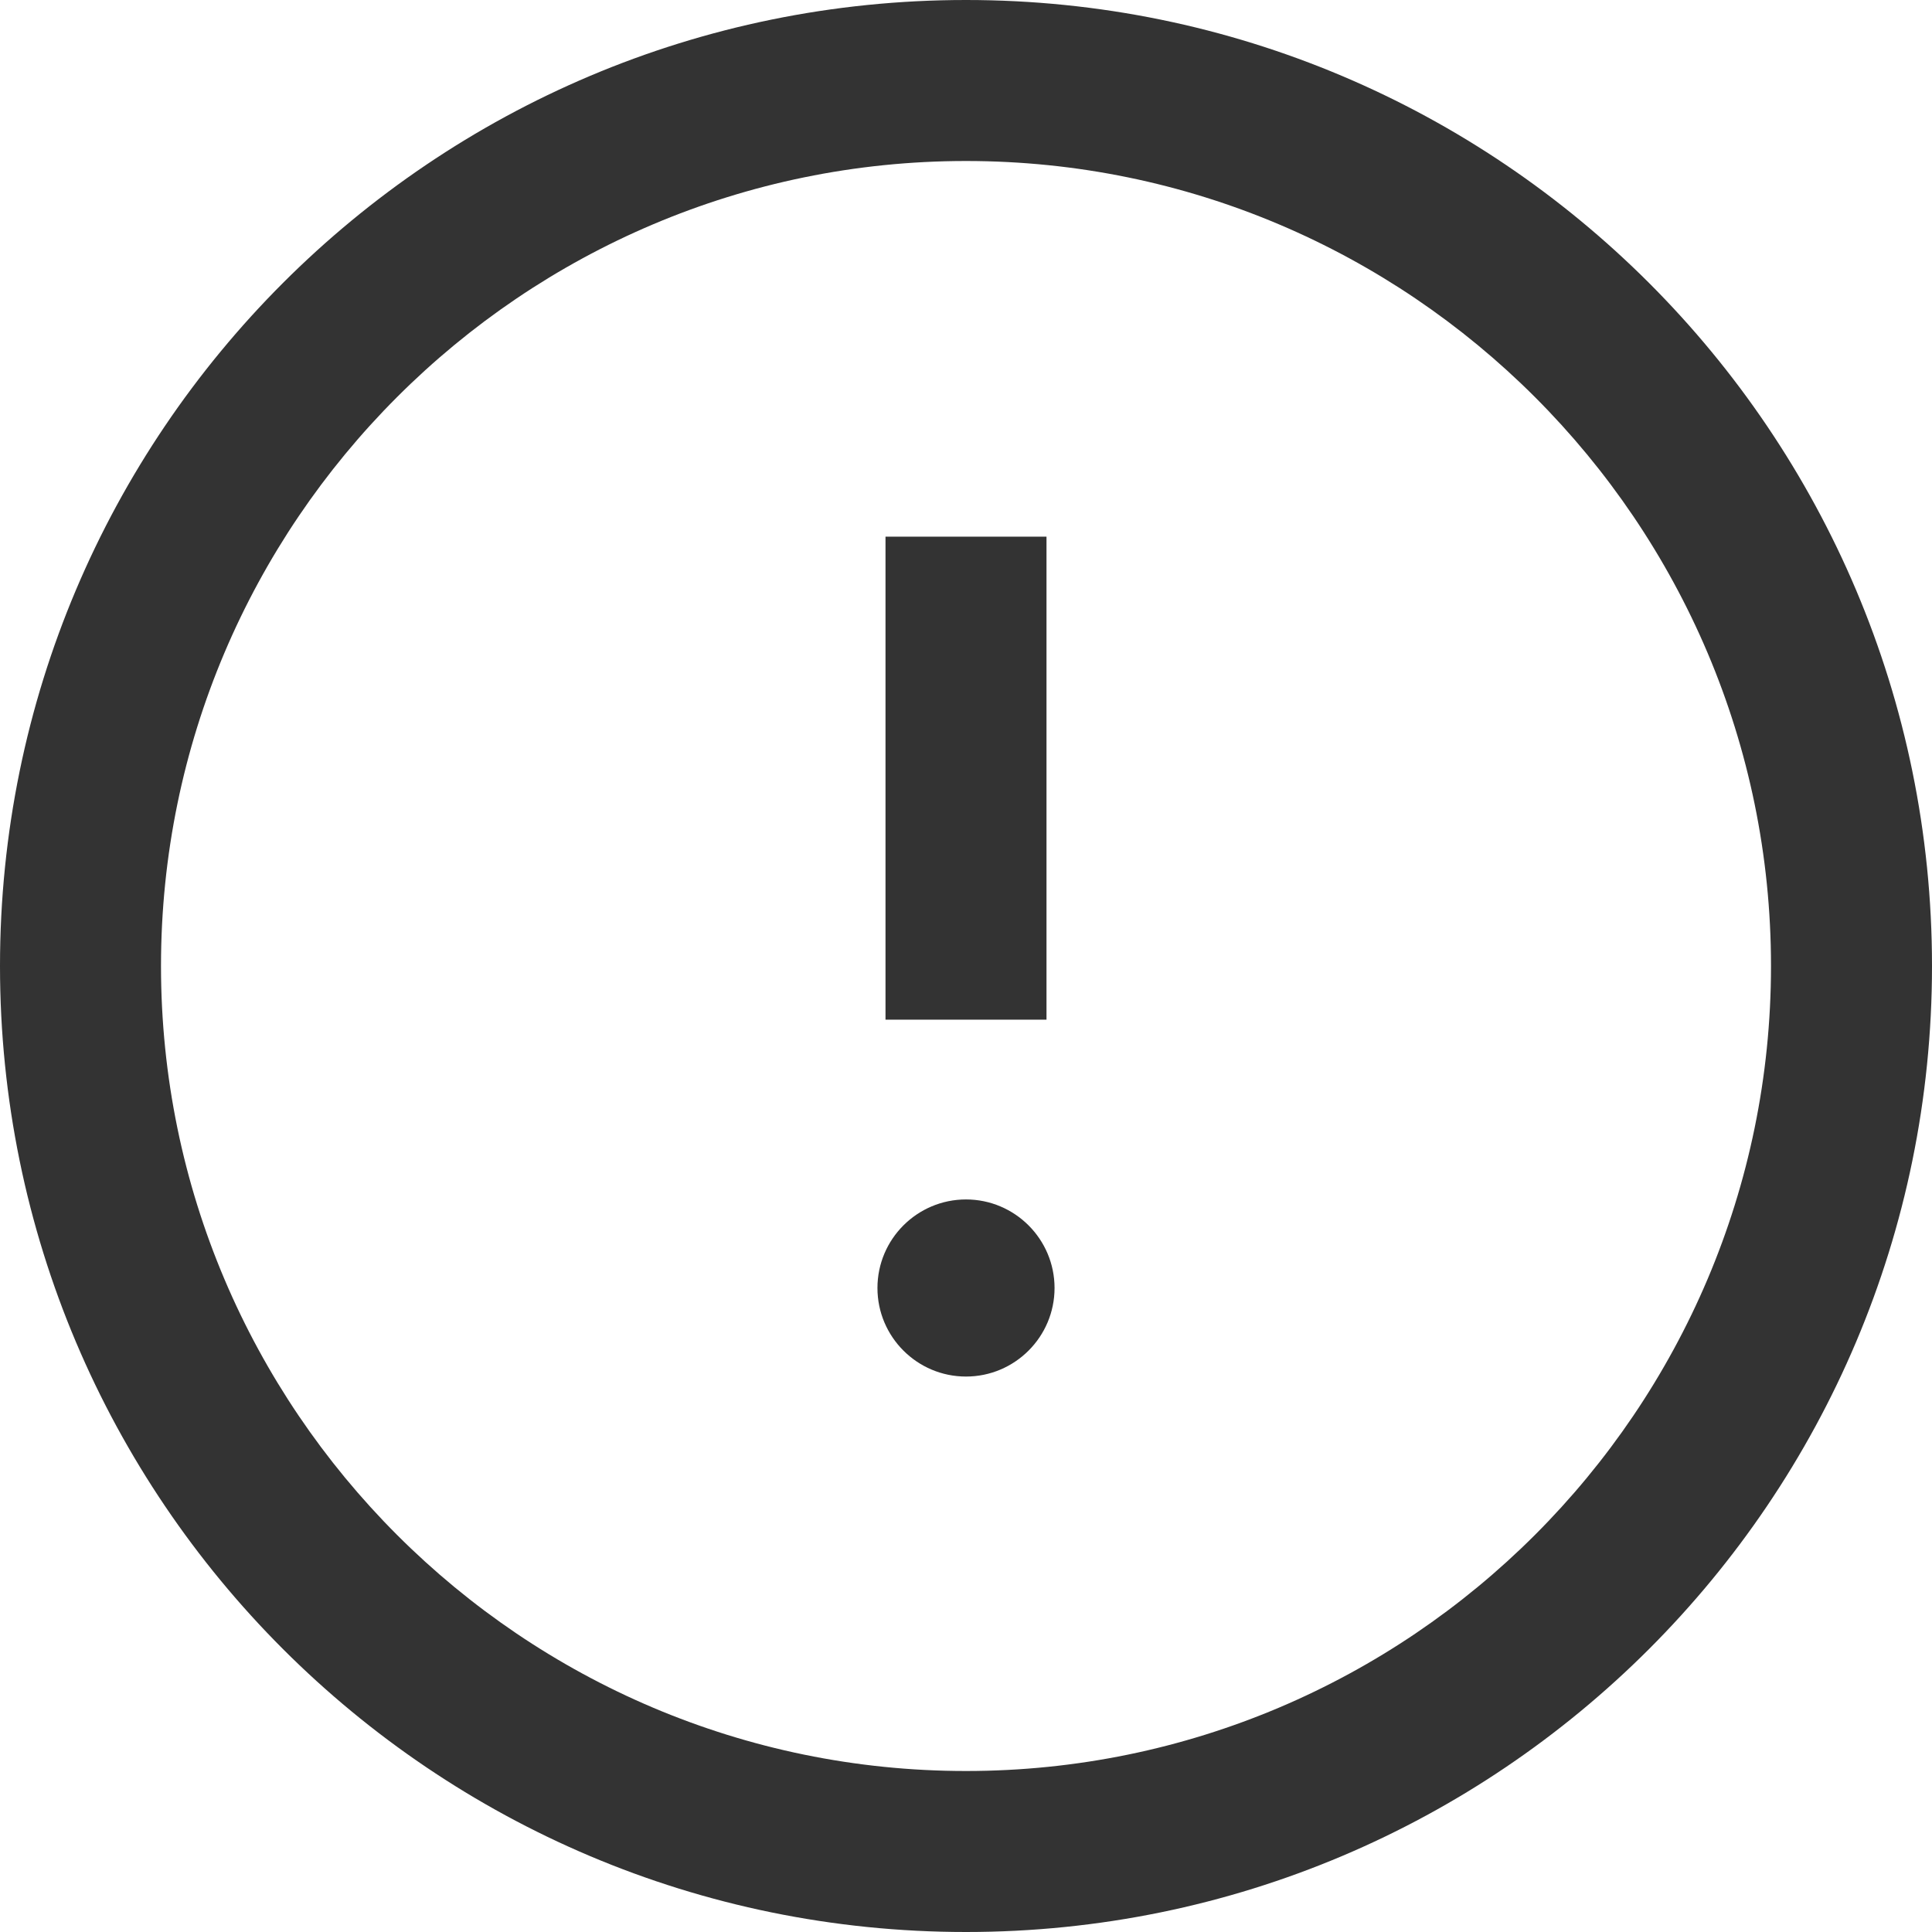
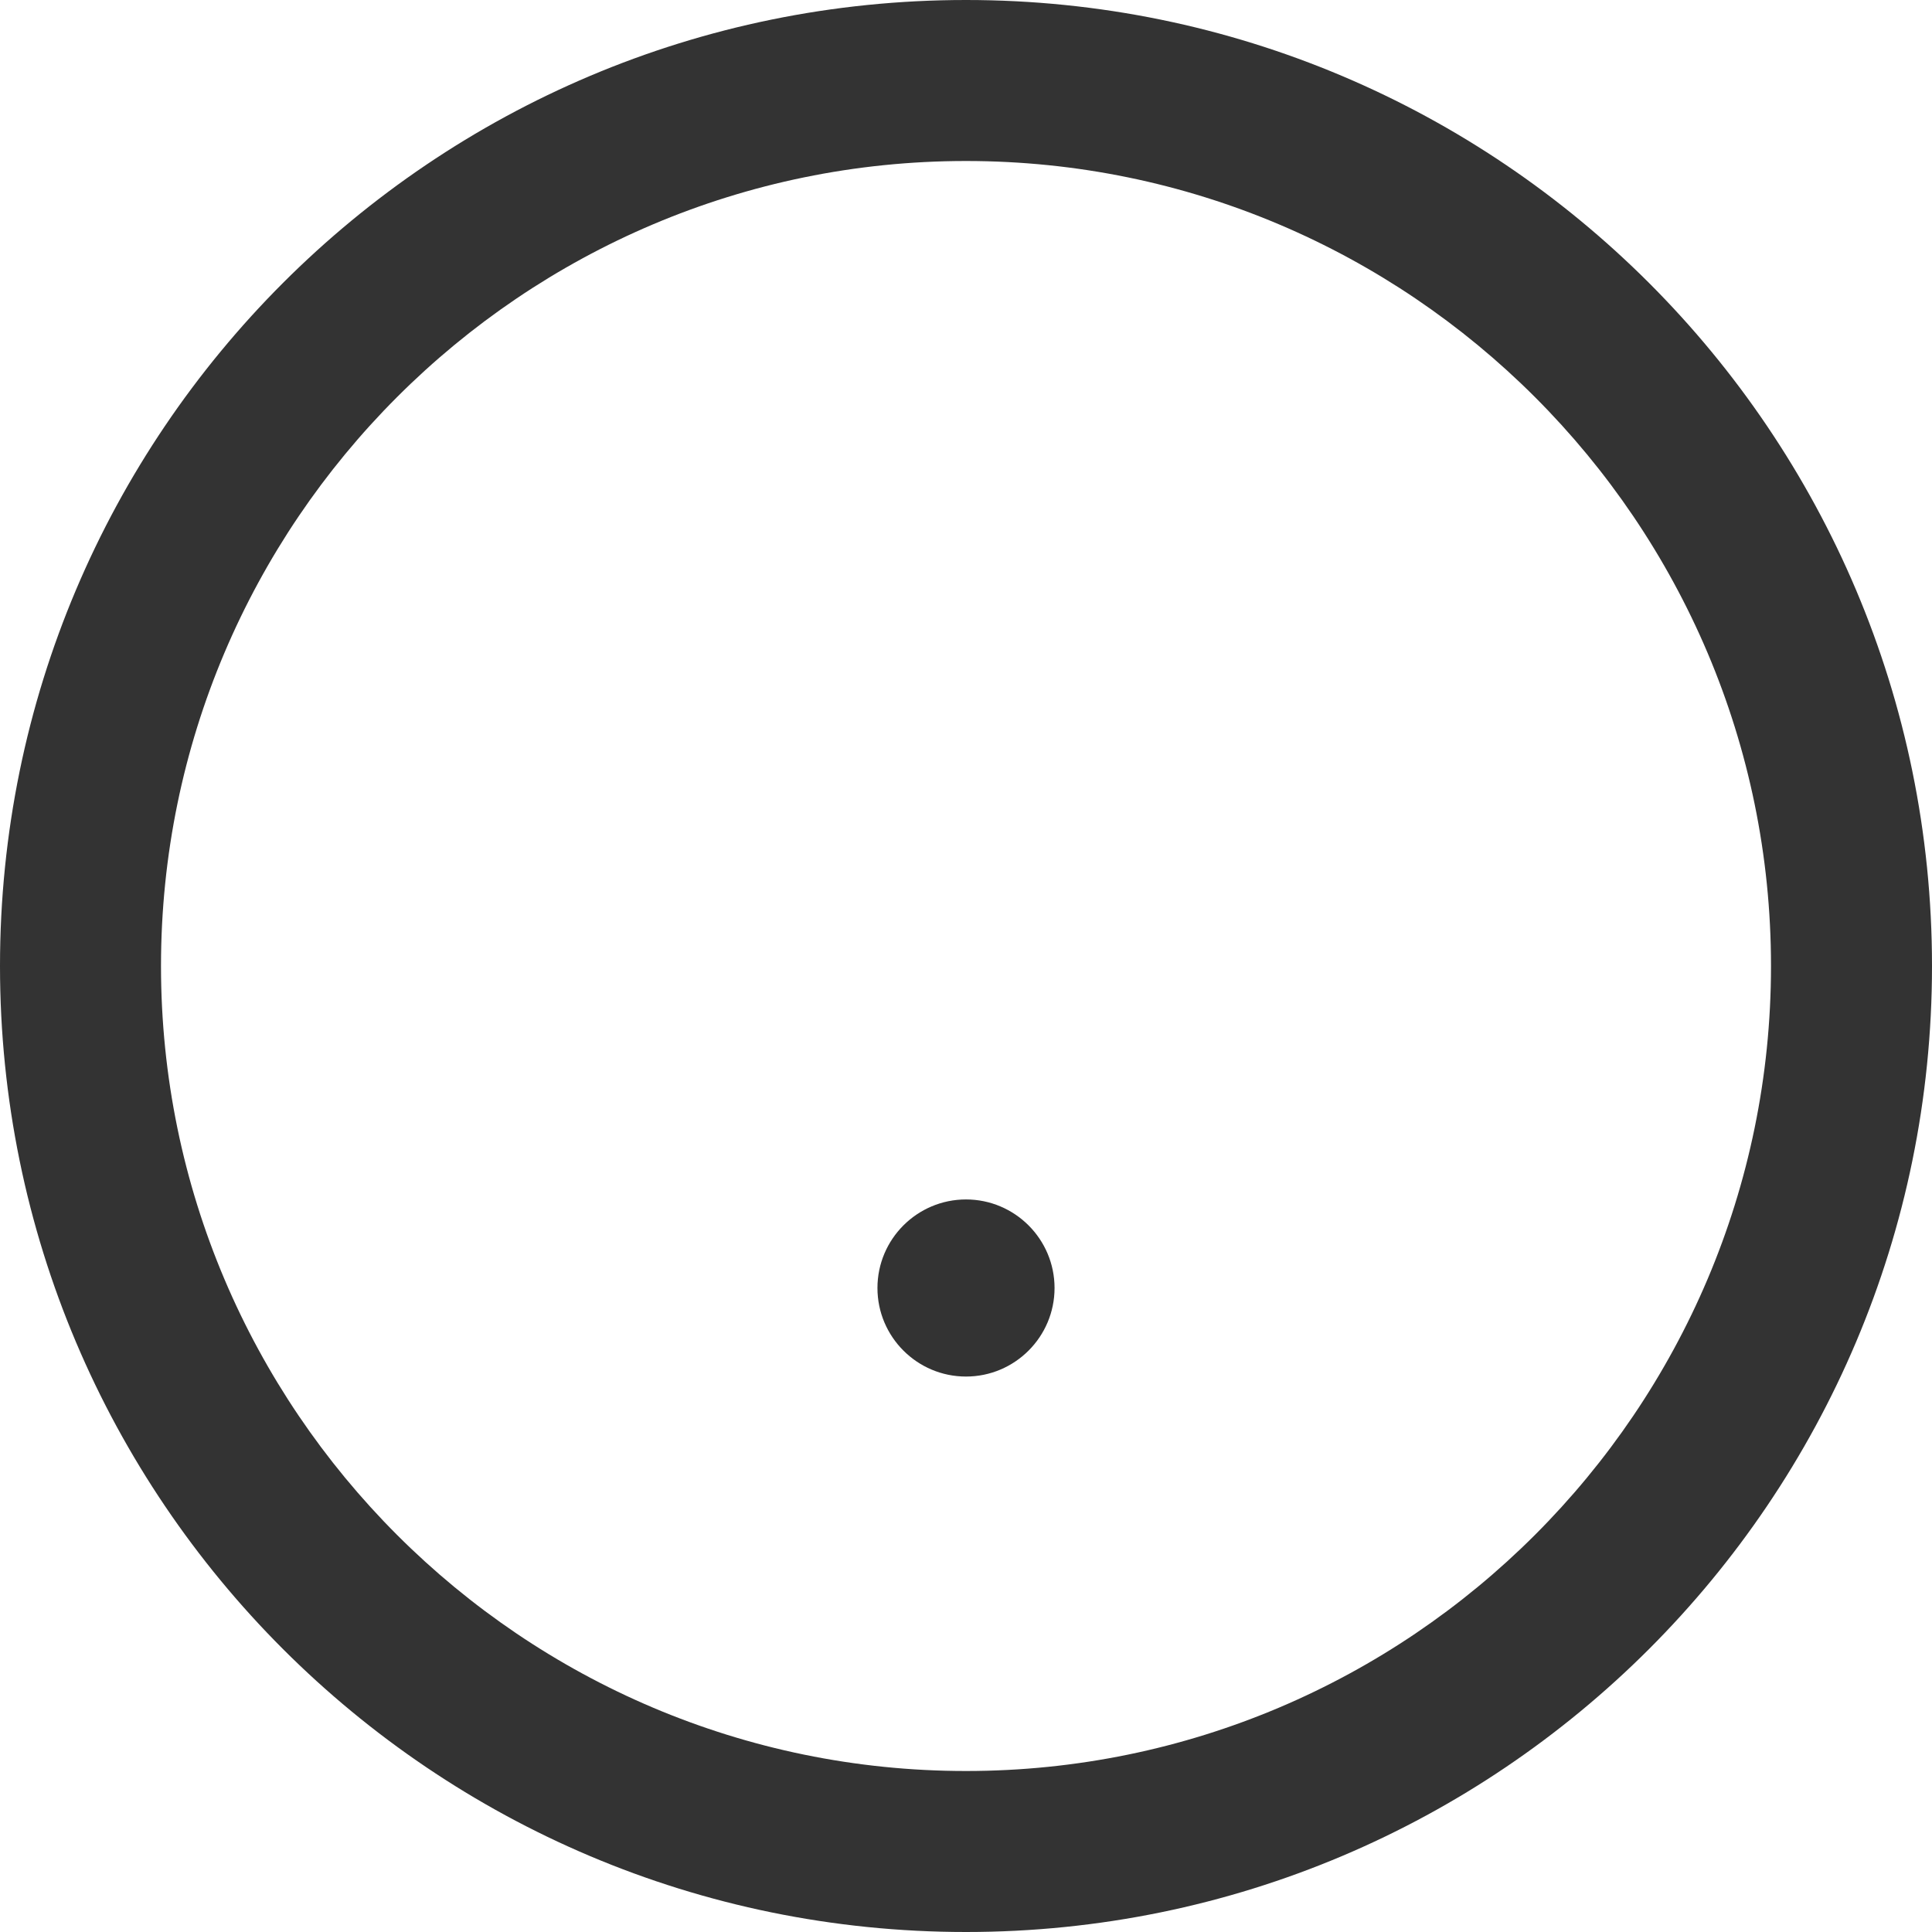
<svg xmlns="http://www.w3.org/2000/svg" width="36" height="36" viewbox="0 0 36 36" fill="none">
  <path d="M18 0C8.06 0 0 8.06 0 18C0 27.94 8.06 36 18 36C27.94 36 36 27.94 36 18C36 8.06 27.94 0 18 0ZM18 33C9.73 33 3 26.27 3 18C3 9.73 9.73 3 18 3C26.27 3 33 9.73 33 18C33 26.27 26.27 33 18 33Z" fill="#333333" />
-   <path d="M19.5 10H16.5V19H19.5V10Z" fill="#333333" />
  <path d="M18 22.35C17.09 22.35 16.35 23.09 16.35 24C16.35 24.91 17.09 25.65 18 25.65C18.91 25.65 19.65 24.91 19.65 24C19.65 23.09 18.91 22.35 18 22.35Z" fill="#333333" />
</svg>